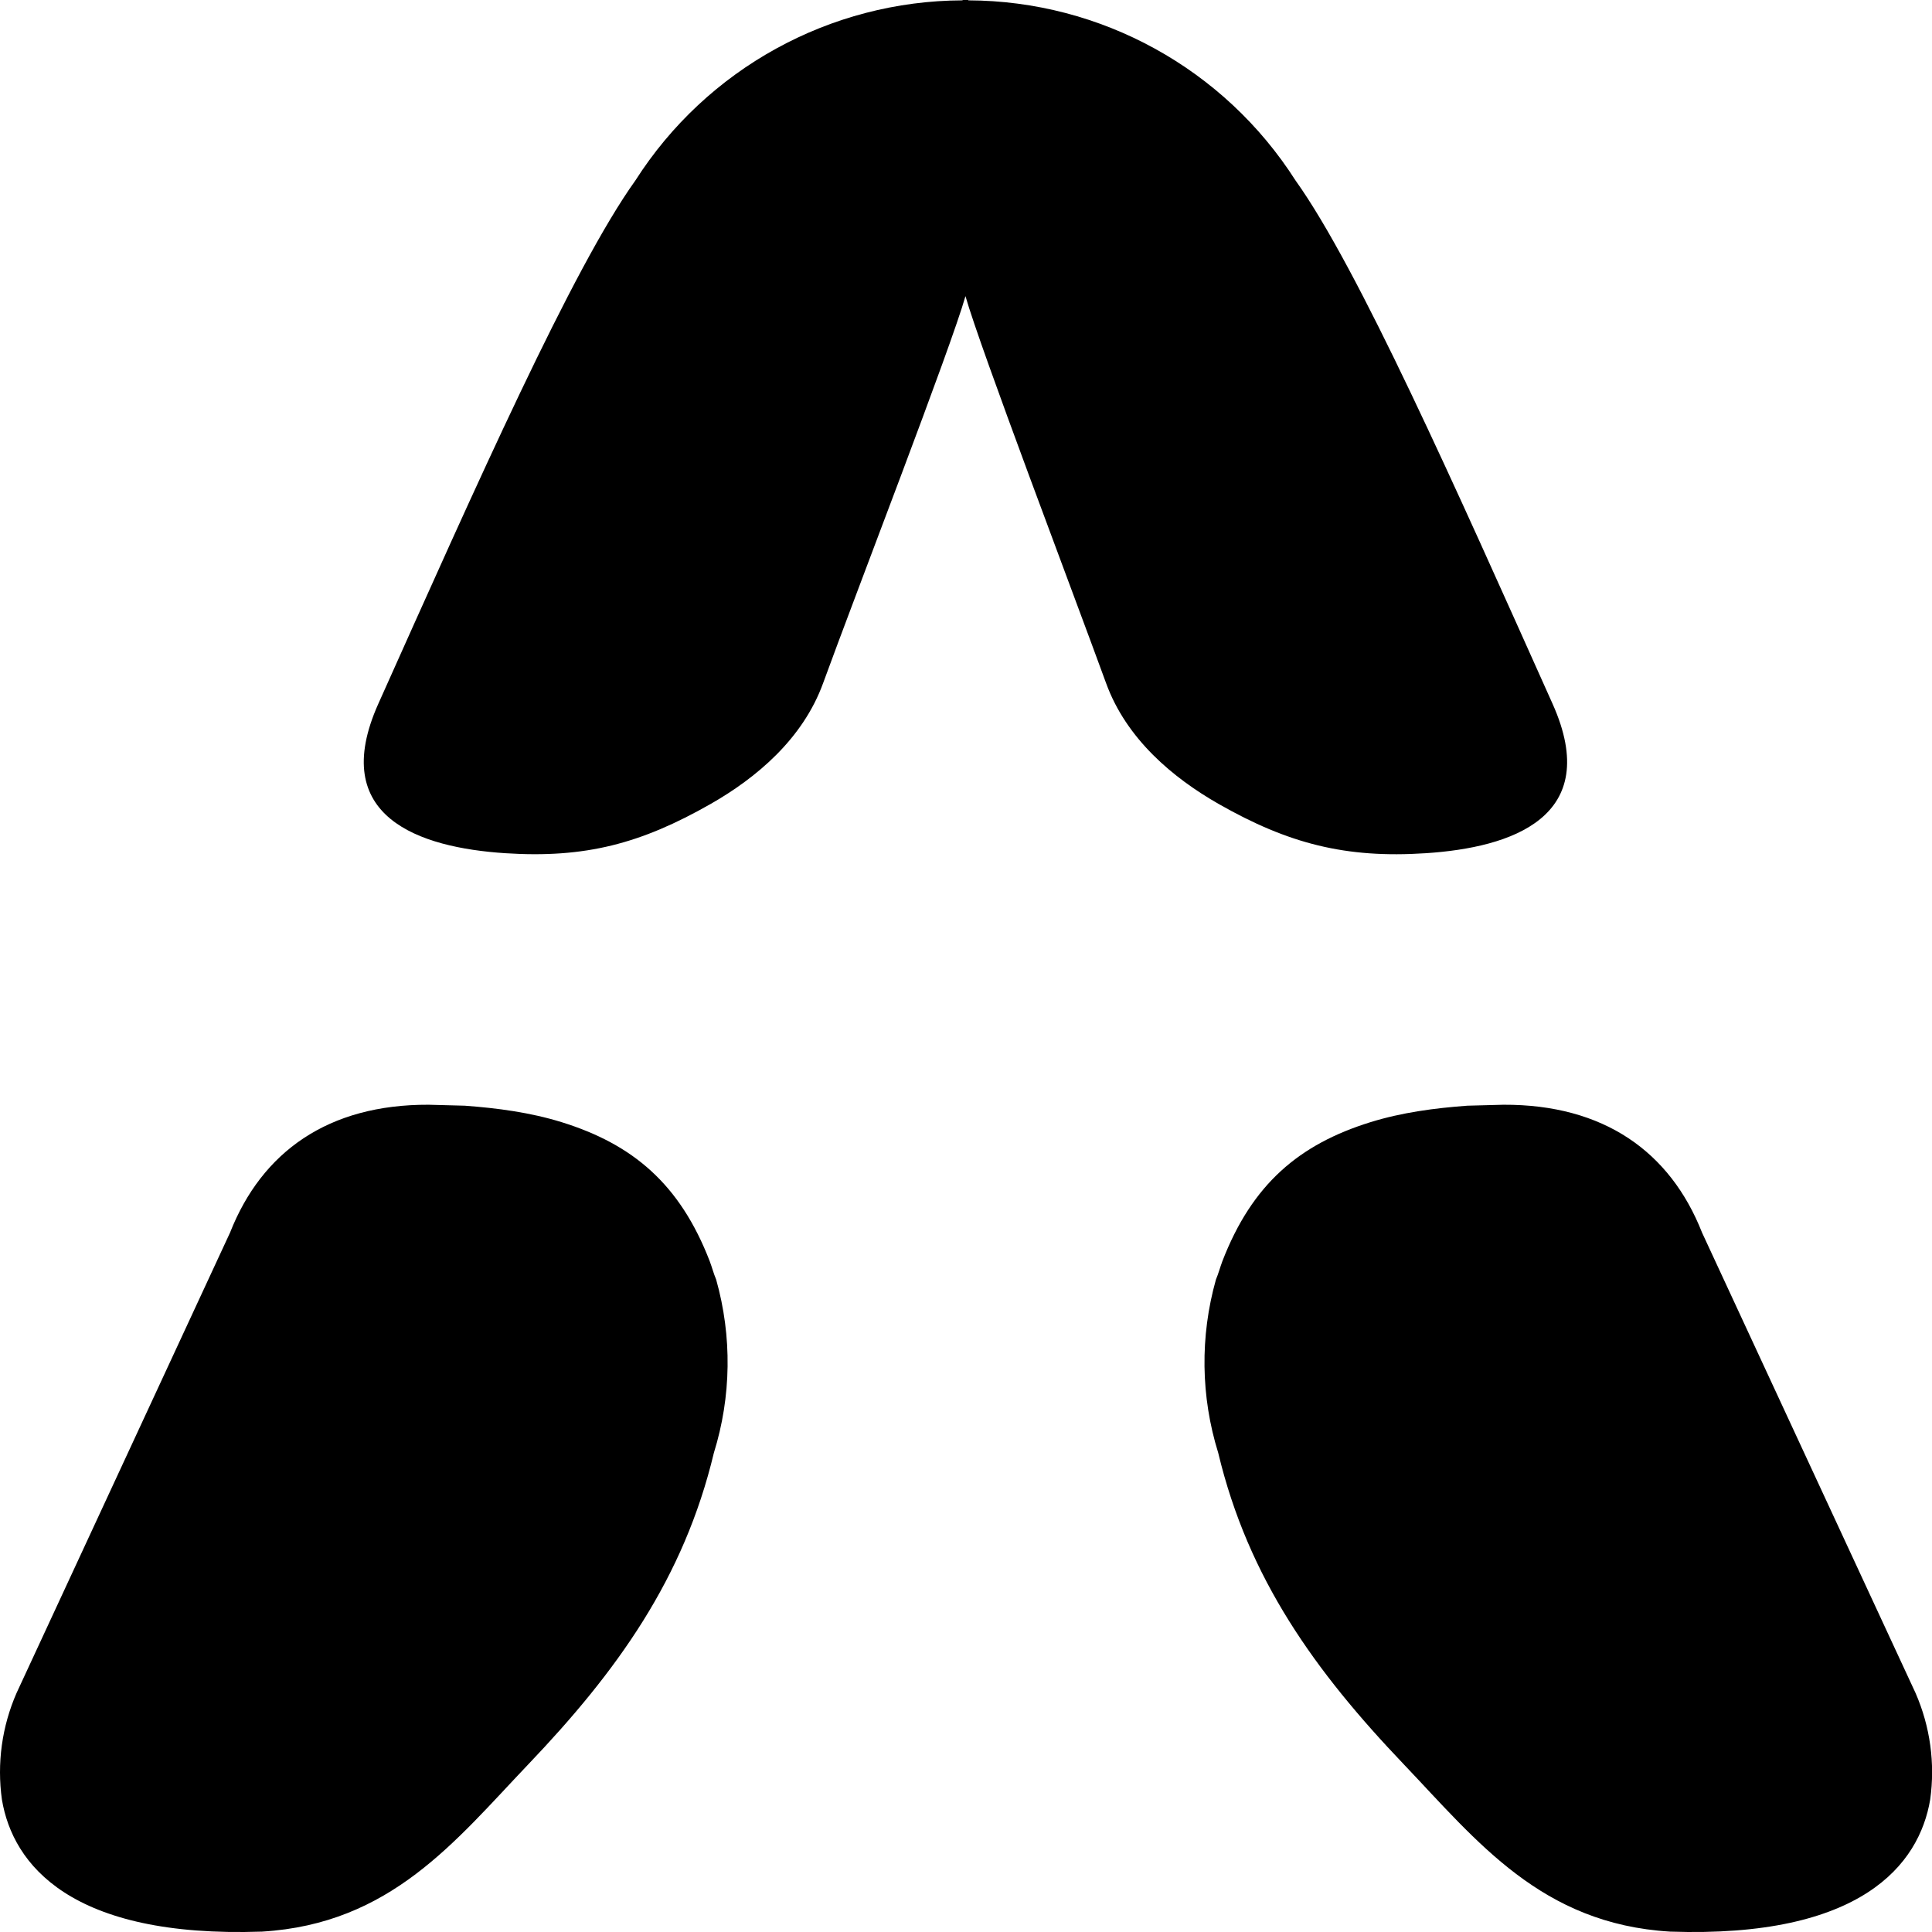
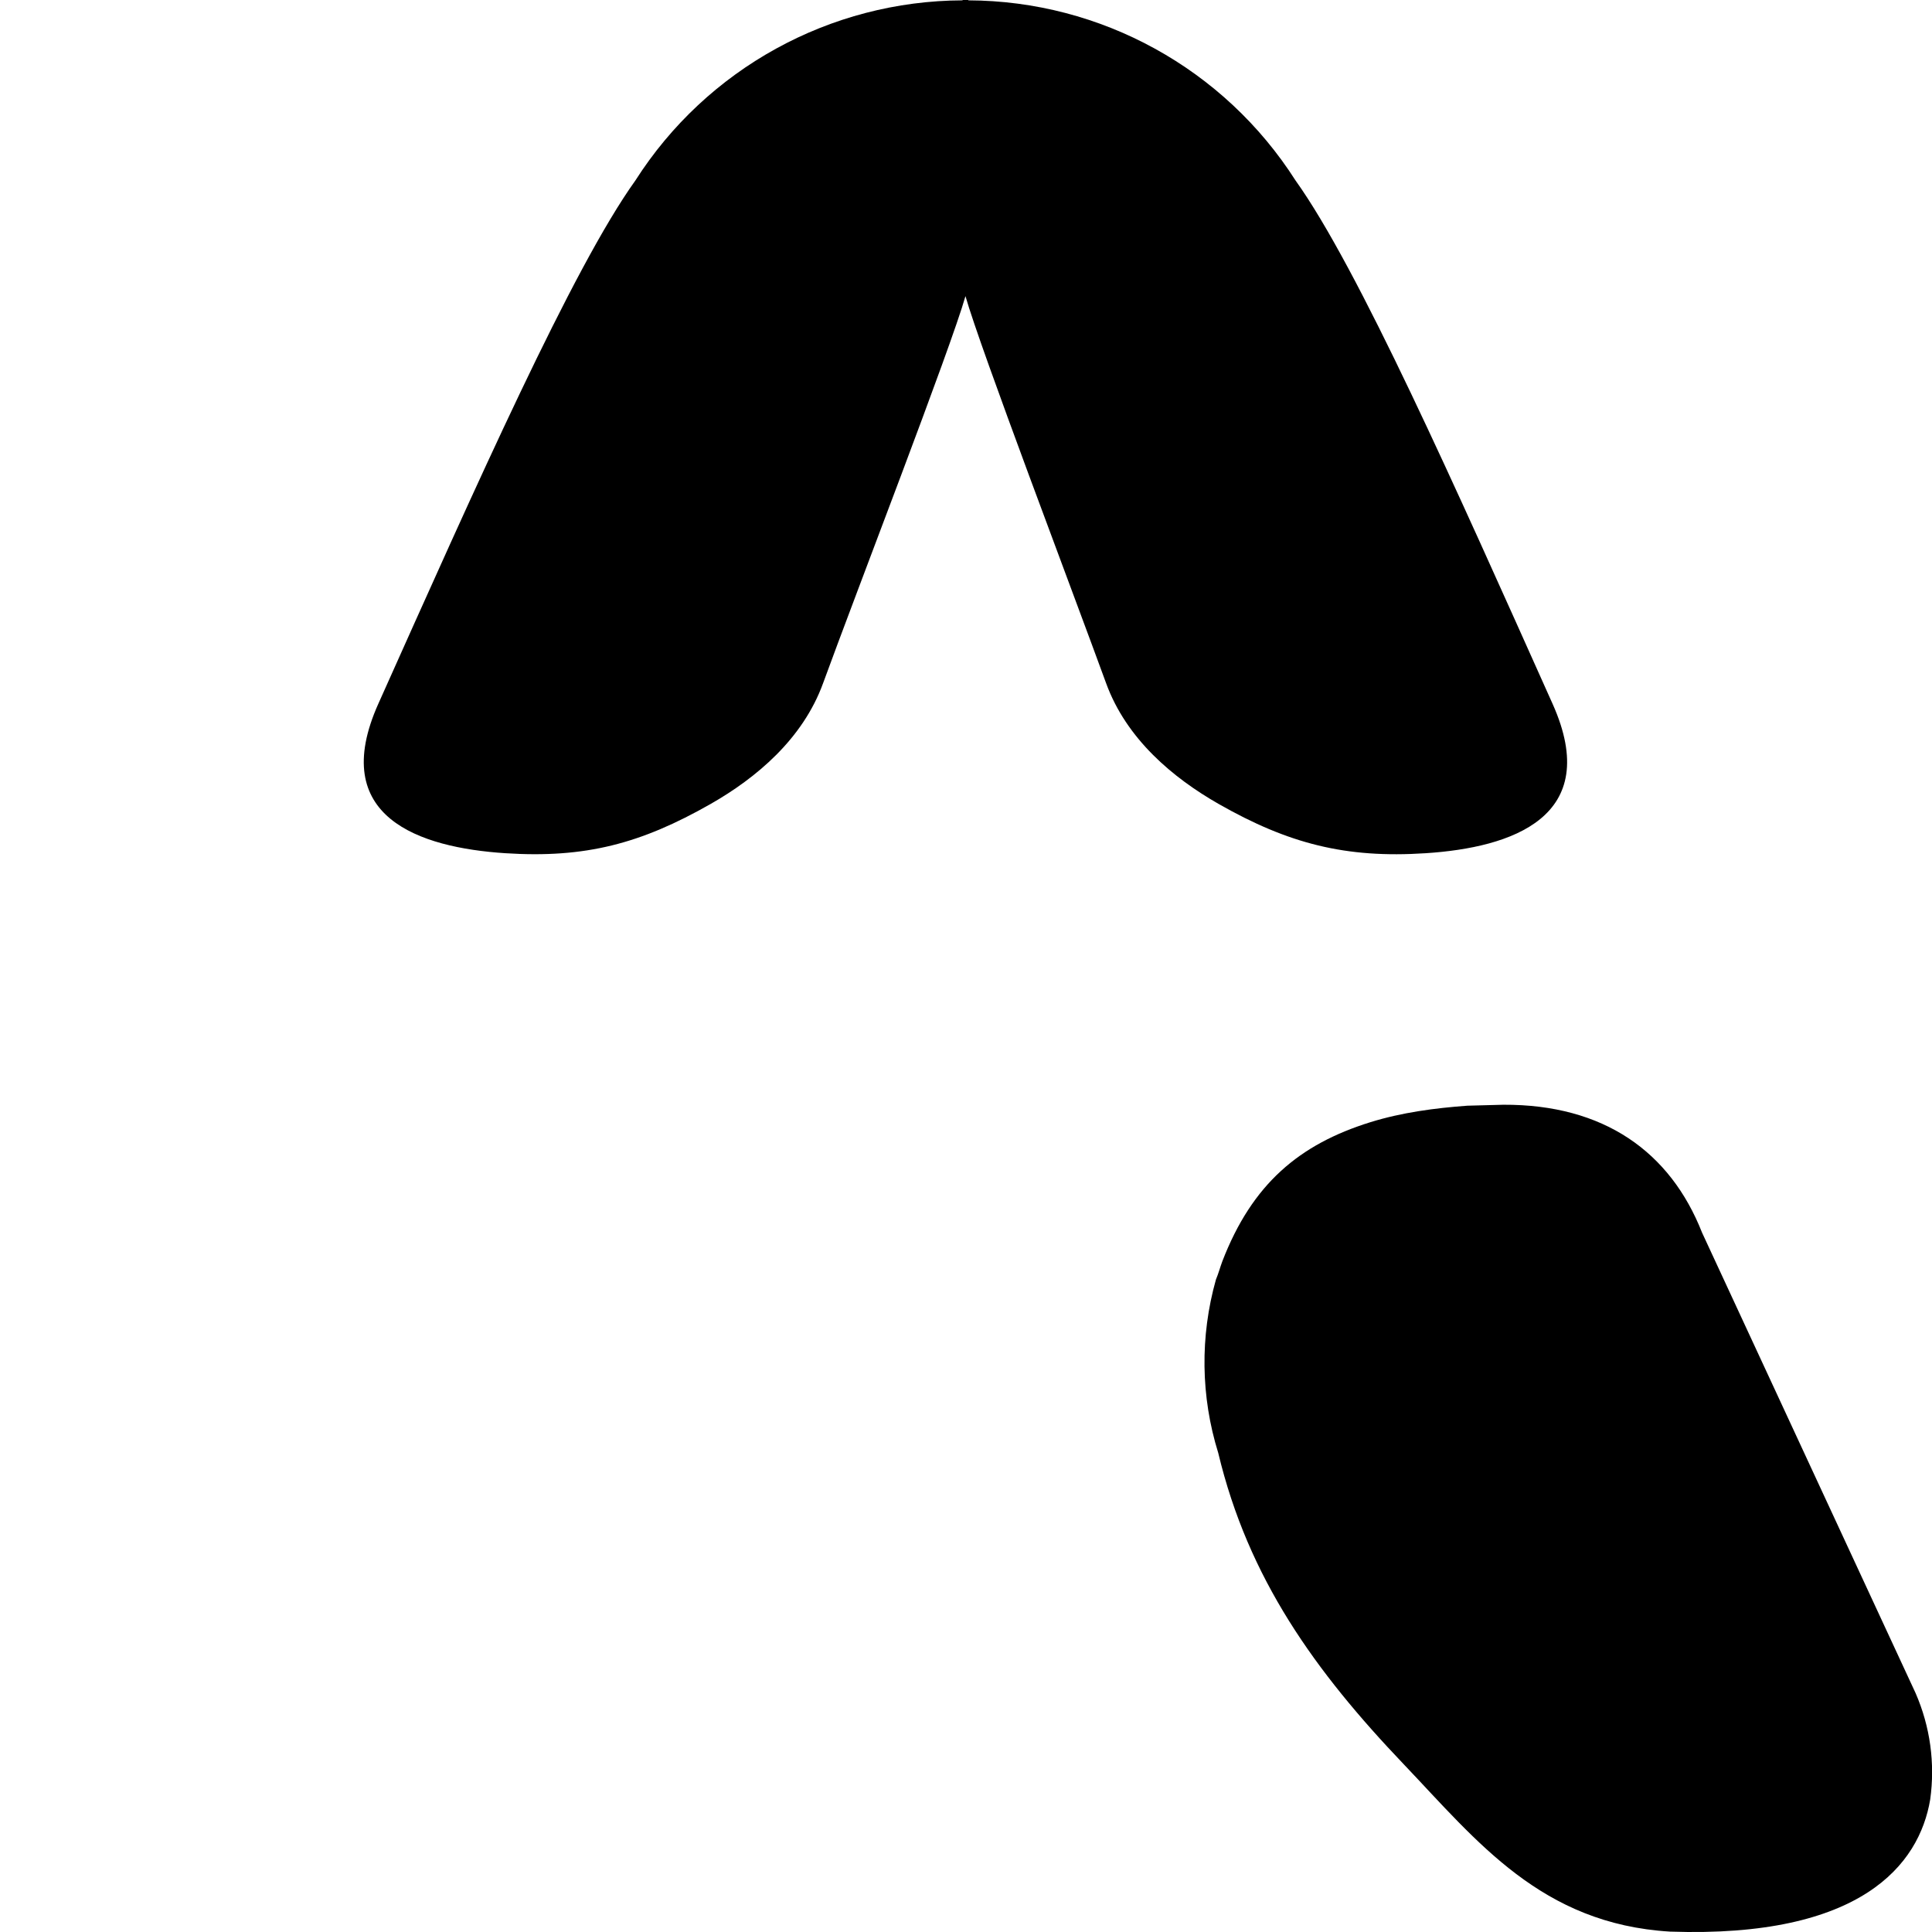
<svg xmlns="http://www.w3.org/2000/svg" version="1.1" id="Laag_1" x="0px" y="0px" viewBox="0 0 200.73 200.73" style="enable-background:new 0 0 200.73 200.73;" xml:space="preserve">
  <g>
    <path id="leg-left_8_" d="M173.52,200.69c-13.37-0.8-20.05-9.38-27.64-17.35c-9.26-9.7-16.19-19.34-19.31-32.39   c-1.82-5.85-1.9-12.1-0.24-18c0.27-0.64,0.44-1.3,0.67-1.91c3.1-8.03,7.99-12.15,15.39-14.45c3.26-1.01,6.66-1.46,10.06-1.71   l3.76-0.1c10.42-0.04,17.32,4.88,20.63,13.29l22.18,47.83c1.52,3.48,2.05,7.31,1.52,11.08   C199.4,193.73,193.38,201.37,173.52,200.69z" />
-     <path id="leg-left_2_" d="M27.22,200.69c13.37-0.8,20.05-9.38,27.64-17.35c9.26-9.7,16.19-19.34,19.31-32.39   c1.82-5.85,1.9-12.1,0.24-18c-0.27-0.64-0.44-1.3-0.67-1.91c-3.1-8.03-7.99-12.15-15.39-14.45c-3.26-1.01-6.66-1.46-10.06-1.71   l-3.76-0.1c-10.42-0.04-17.32,4.88-20.63,13.29L1.72,175.9c-1.52,3.48-2.05,7.31-1.52,11.08C1.33,193.73,7.36,201.37,27.22,200.69z   " />
    <g id="az-brand-symbol-white_4_" transform="translate(-38.101 -21.154)">
      <path id="hat_4_" d="M199.41,94.28C189.2,71.5,179.22,49.01,172.7,39.9c-7.41-11.61-20.21-18.66-33.99-18.71v-0.04    c-0.1,0-0.2,0-0.3,0c-0.1,0-0.19,0-0.3,0v0.04c-13.77,0.05-26.58,7.1-33.99,18.71c-6.53,9.11-16.51,31.6-26.71,54.37    c-5.29,11.8,4.29,14.95,13.18,15.53c8.33,0.54,14.1-0.99,21.35-5.12c4.73-2.7,9.57-6.74,11.68-12.55    c3.39-9.31,13.27-34.83,14.79-40.21c1.52,5.38,11.22,30.9,14.61,40.21c2.11,5.81,6.96,9.85,11.69,12.55    c7.25,4.13,13.2,5.67,21.53,5.12C195.12,109.22,204.69,106.07,199.41,94.28z" />
    </g>
  </g>
</svg>